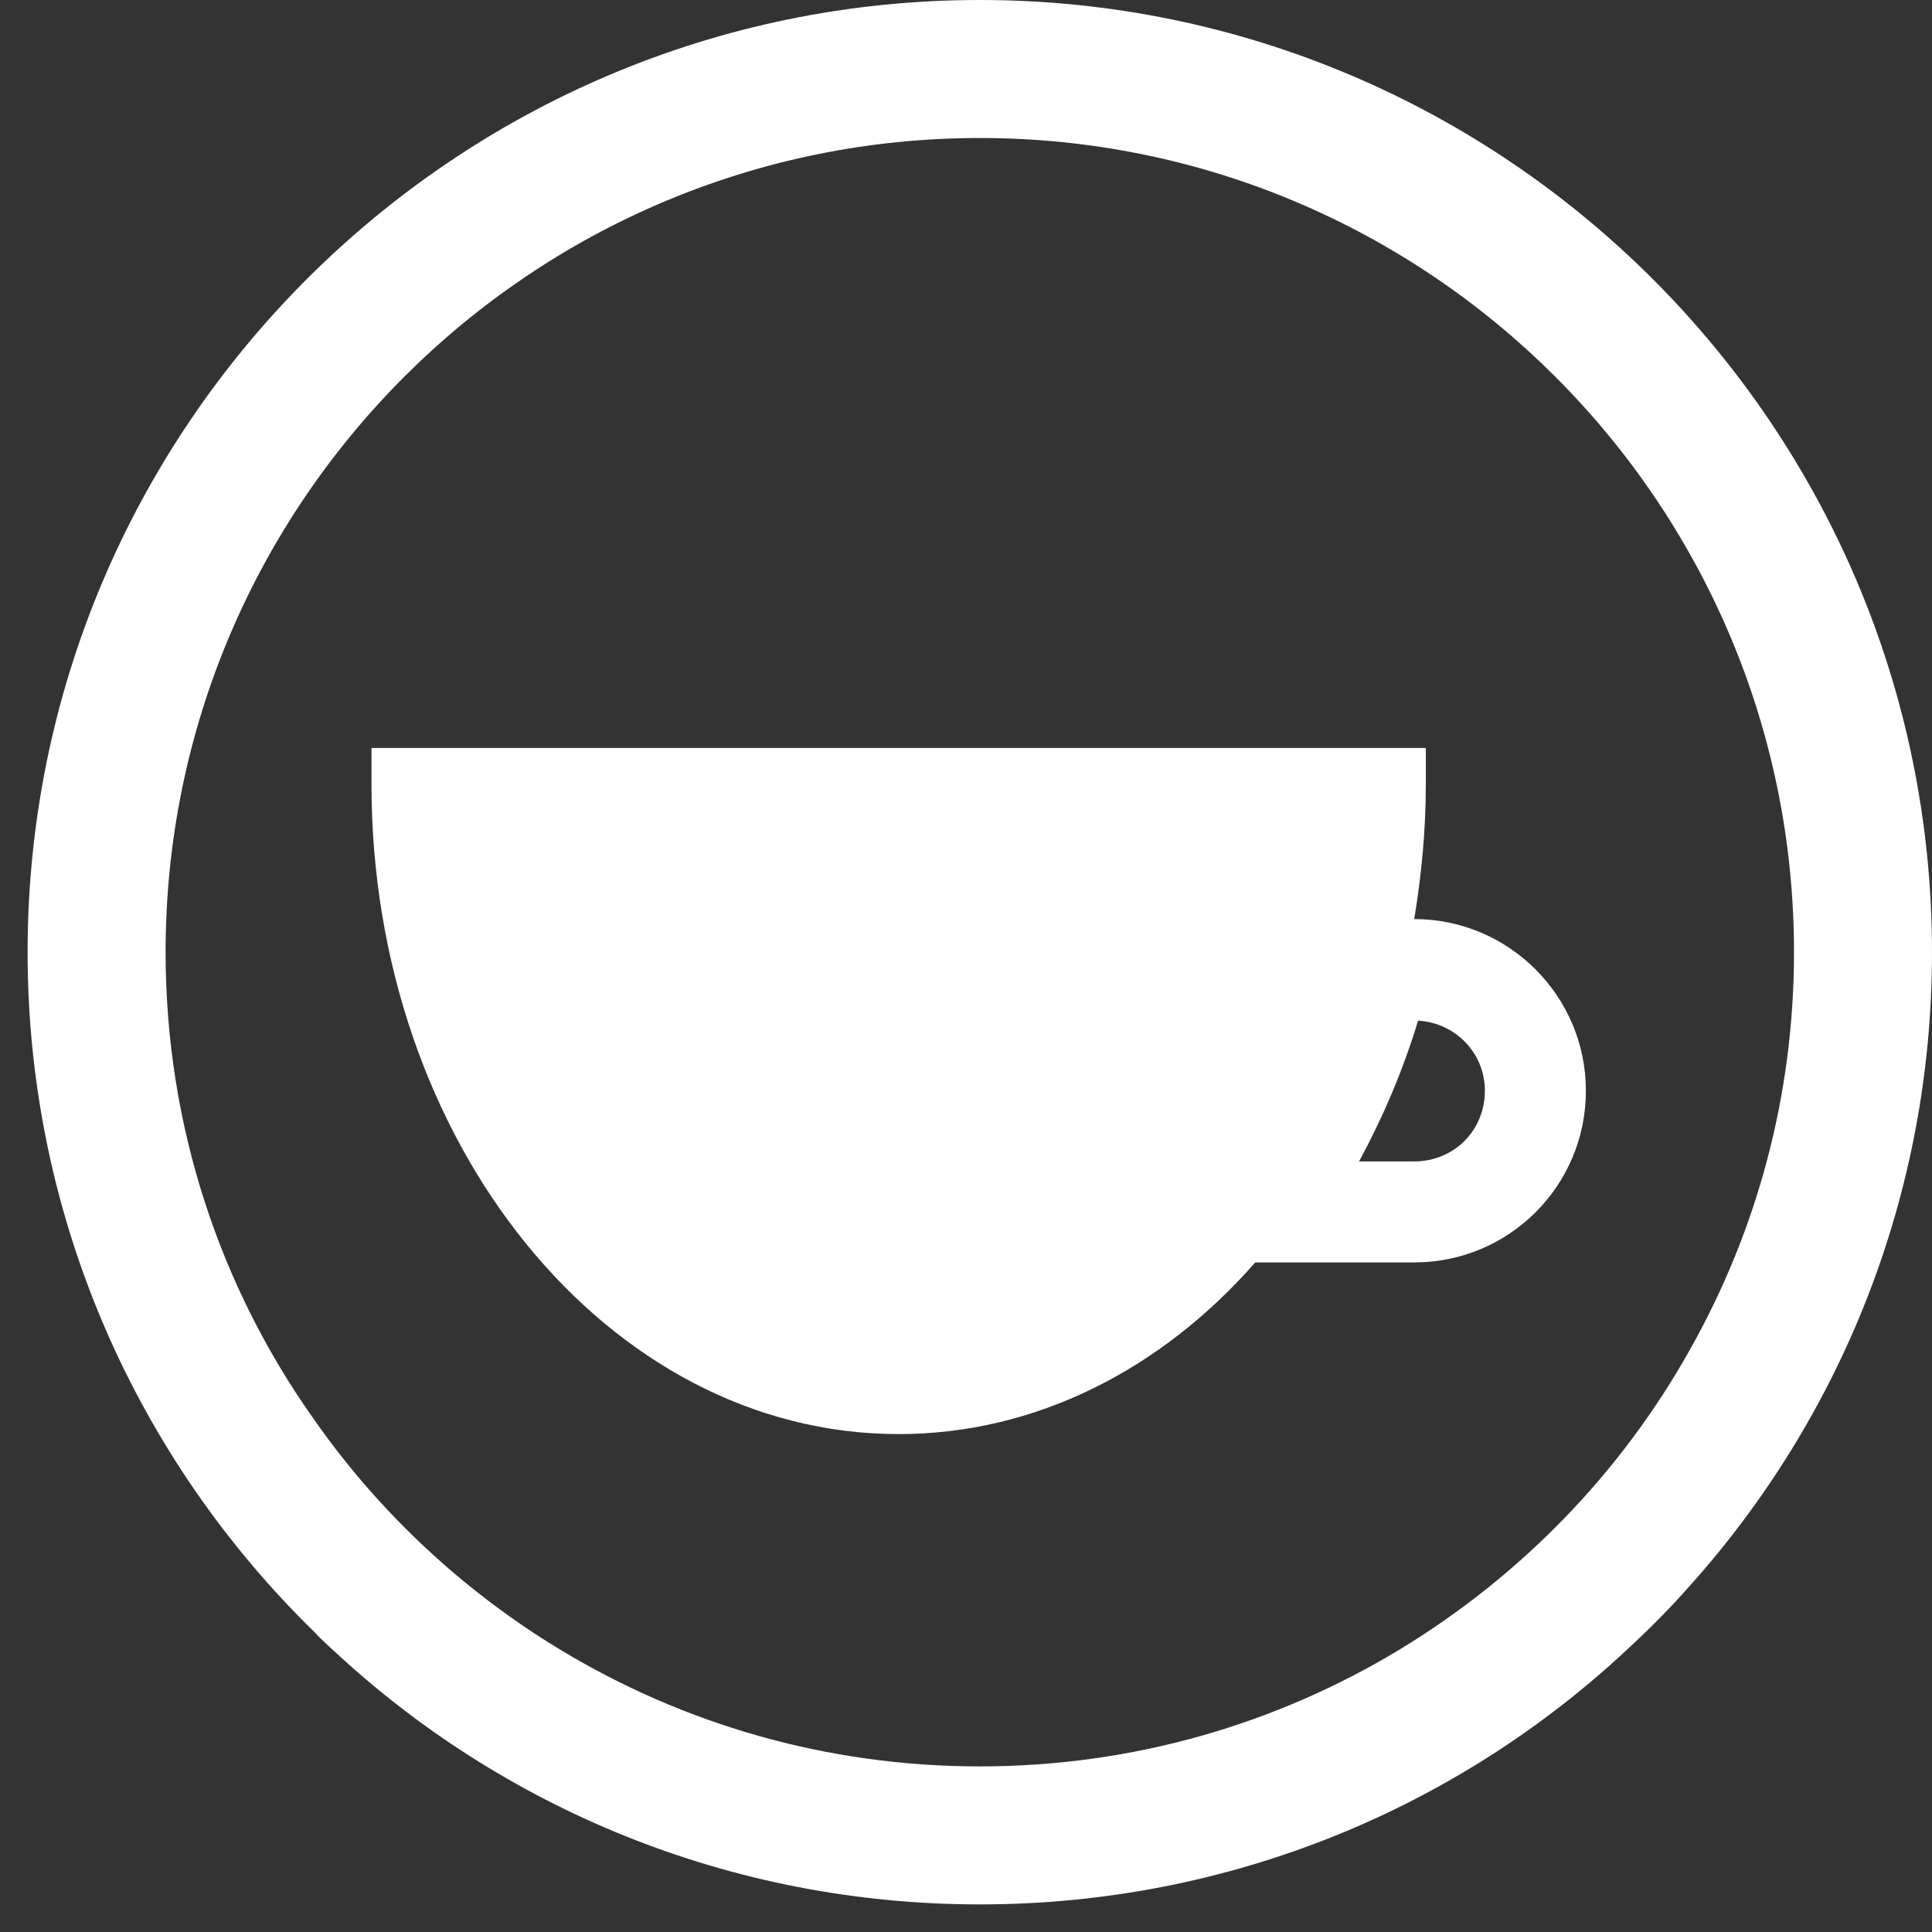
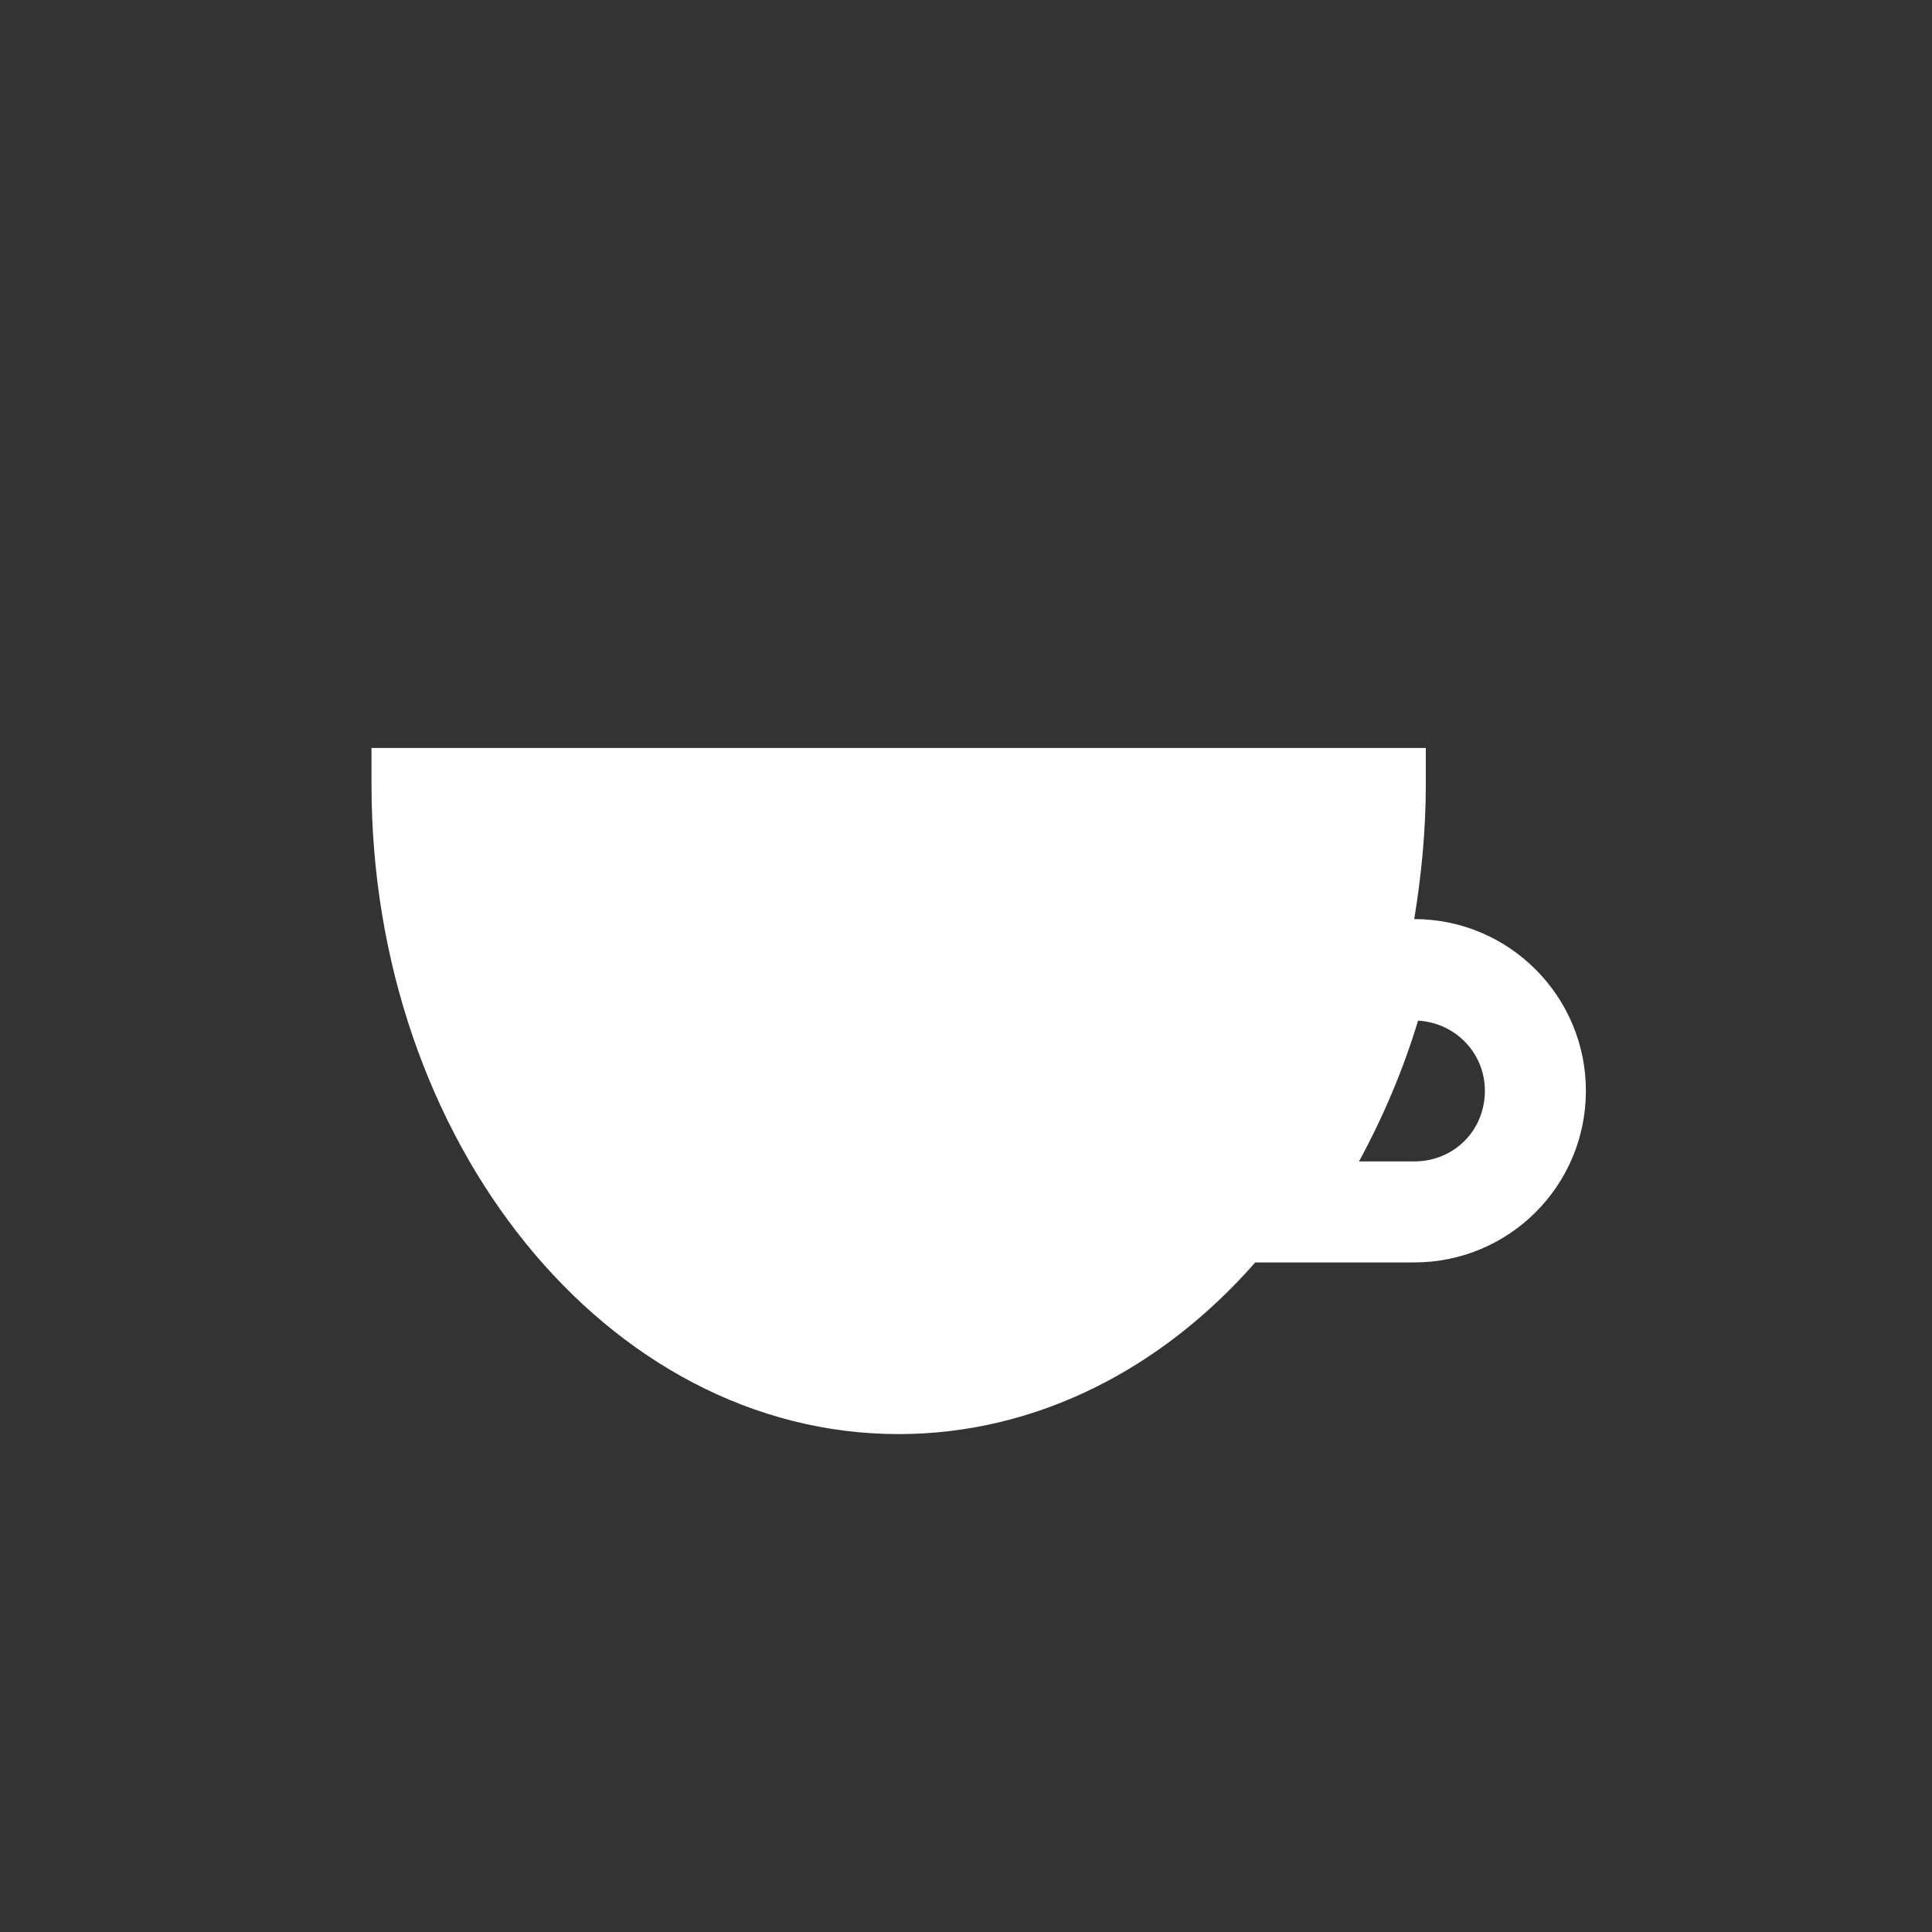
<svg xmlns="http://www.w3.org/2000/svg" width="35" height="35" viewBox="0 0 35 35" fill="none">
  <rect x="0" y="0" width="35" height="35" fill="#333333" stroke="none" />
-   <path d="M17.75 0C8.24 0 0.5 7.73 0.5 17.25C0.5 22.07 2.49 26.44 5.7 29.57C5.8 29.68 5.91 29.78 6.02 29.88C9.09 32.75 13.22 34.5 17.75 34.5C22.28 34.5 26.41 32.75 29.48 29.88C29.88 29.51 30.26 29.13 30.62 28.72C33.35 25.67 35 21.65 35 17.25C35 7.73 27.26 0 17.75 0ZM25.36 29.88C23.13 31.23 20.53 32 17.75 32C14.97 32 12.37 31.23 10.14 29.88C8.39 28.82 6.87 27.4 5.7 25.73C3.99 23.33 3 20.4 3 17.25C3 9.11 9.62 2.5 17.75 2.5C25.88 2.5 32.5 9.11 32.5 17.25C32.5 19.86 31.82 22.31 30.62 24.44C29.37 26.68 27.55 28.55 25.36 29.88Z" fill="#fff" />
  <path d="M25.62 16.65C25.75 15.86 25.83 15.05 25.83 14.21V13.55H6.73V14.21C6.73 20.7 11.01 25.98 16.28 25.98C18.76 25.98 21.04 24.81 22.74 22.87H25.62C27.34 22.87 28.73 21.48 28.73 19.76C28.73 18.05 27.34 16.65 25.62 16.65ZM25.62 21.04H24.62C25.06 20.23 25.42 19.38 25.69 18.49C26.37 18.53 26.9 19.08 26.9 19.76C26.9 20.48 26.34 21.04 25.62 21.04Z" fill="#fff" />
</svg>